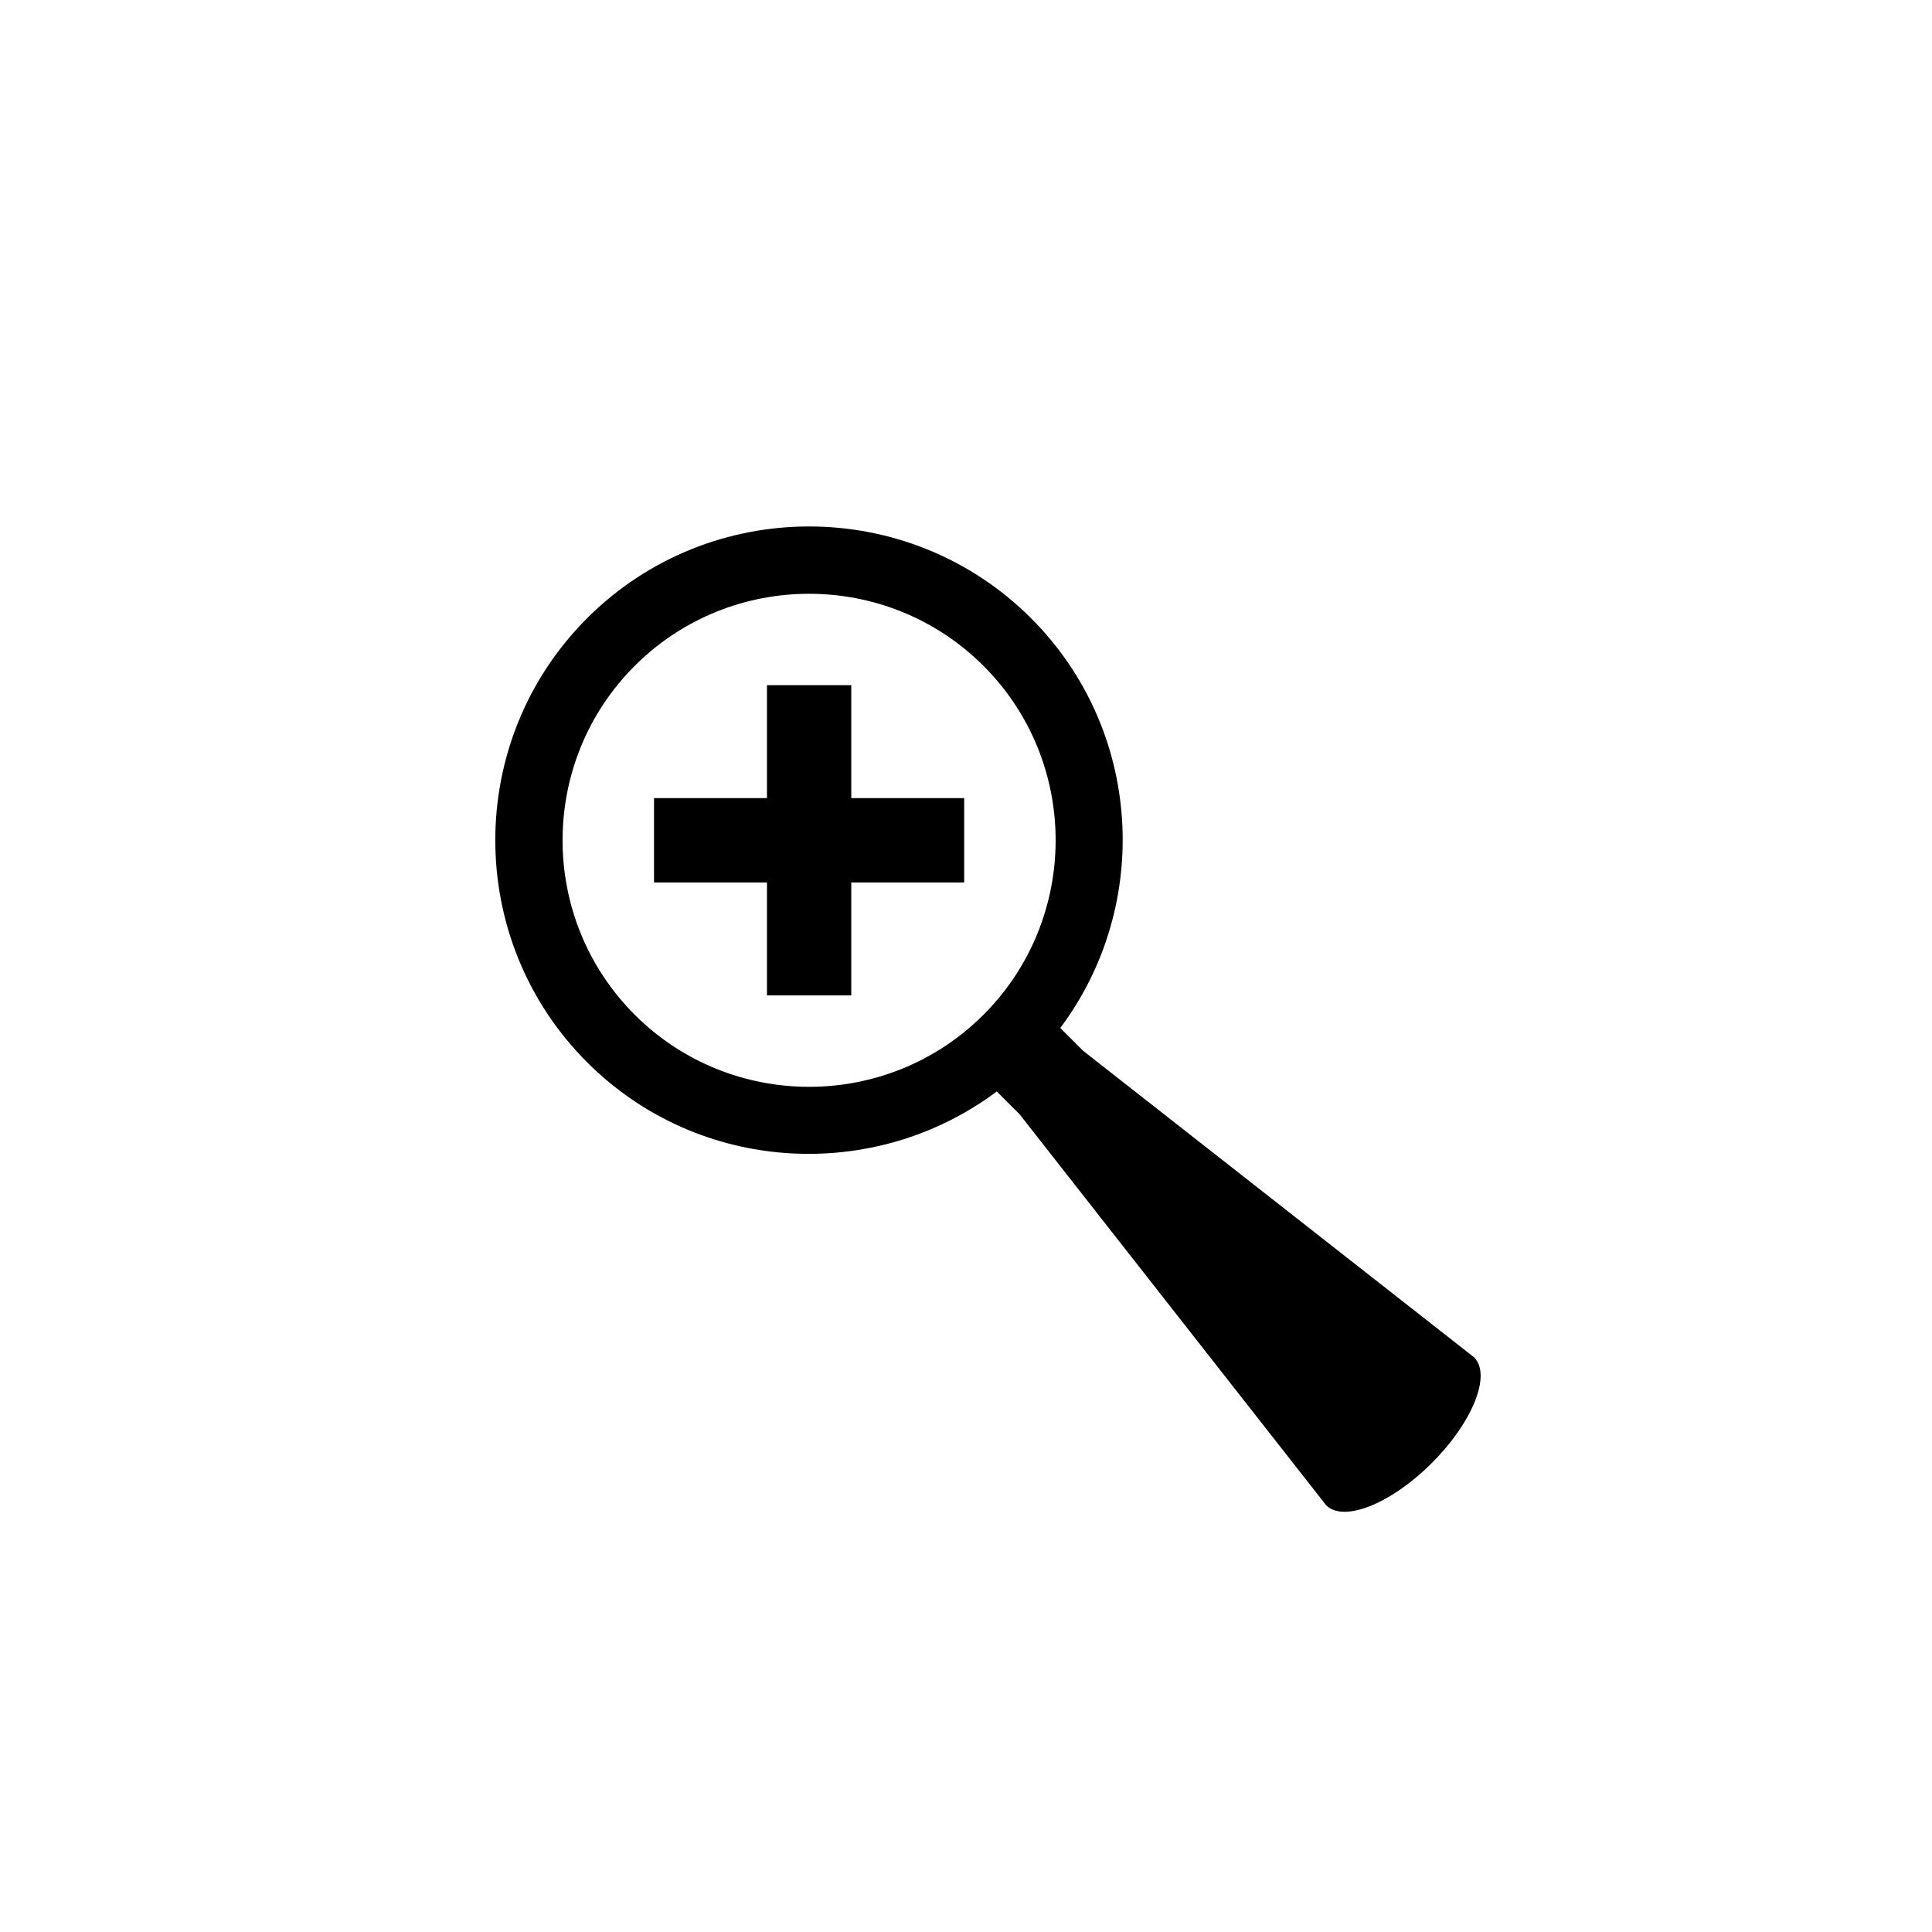
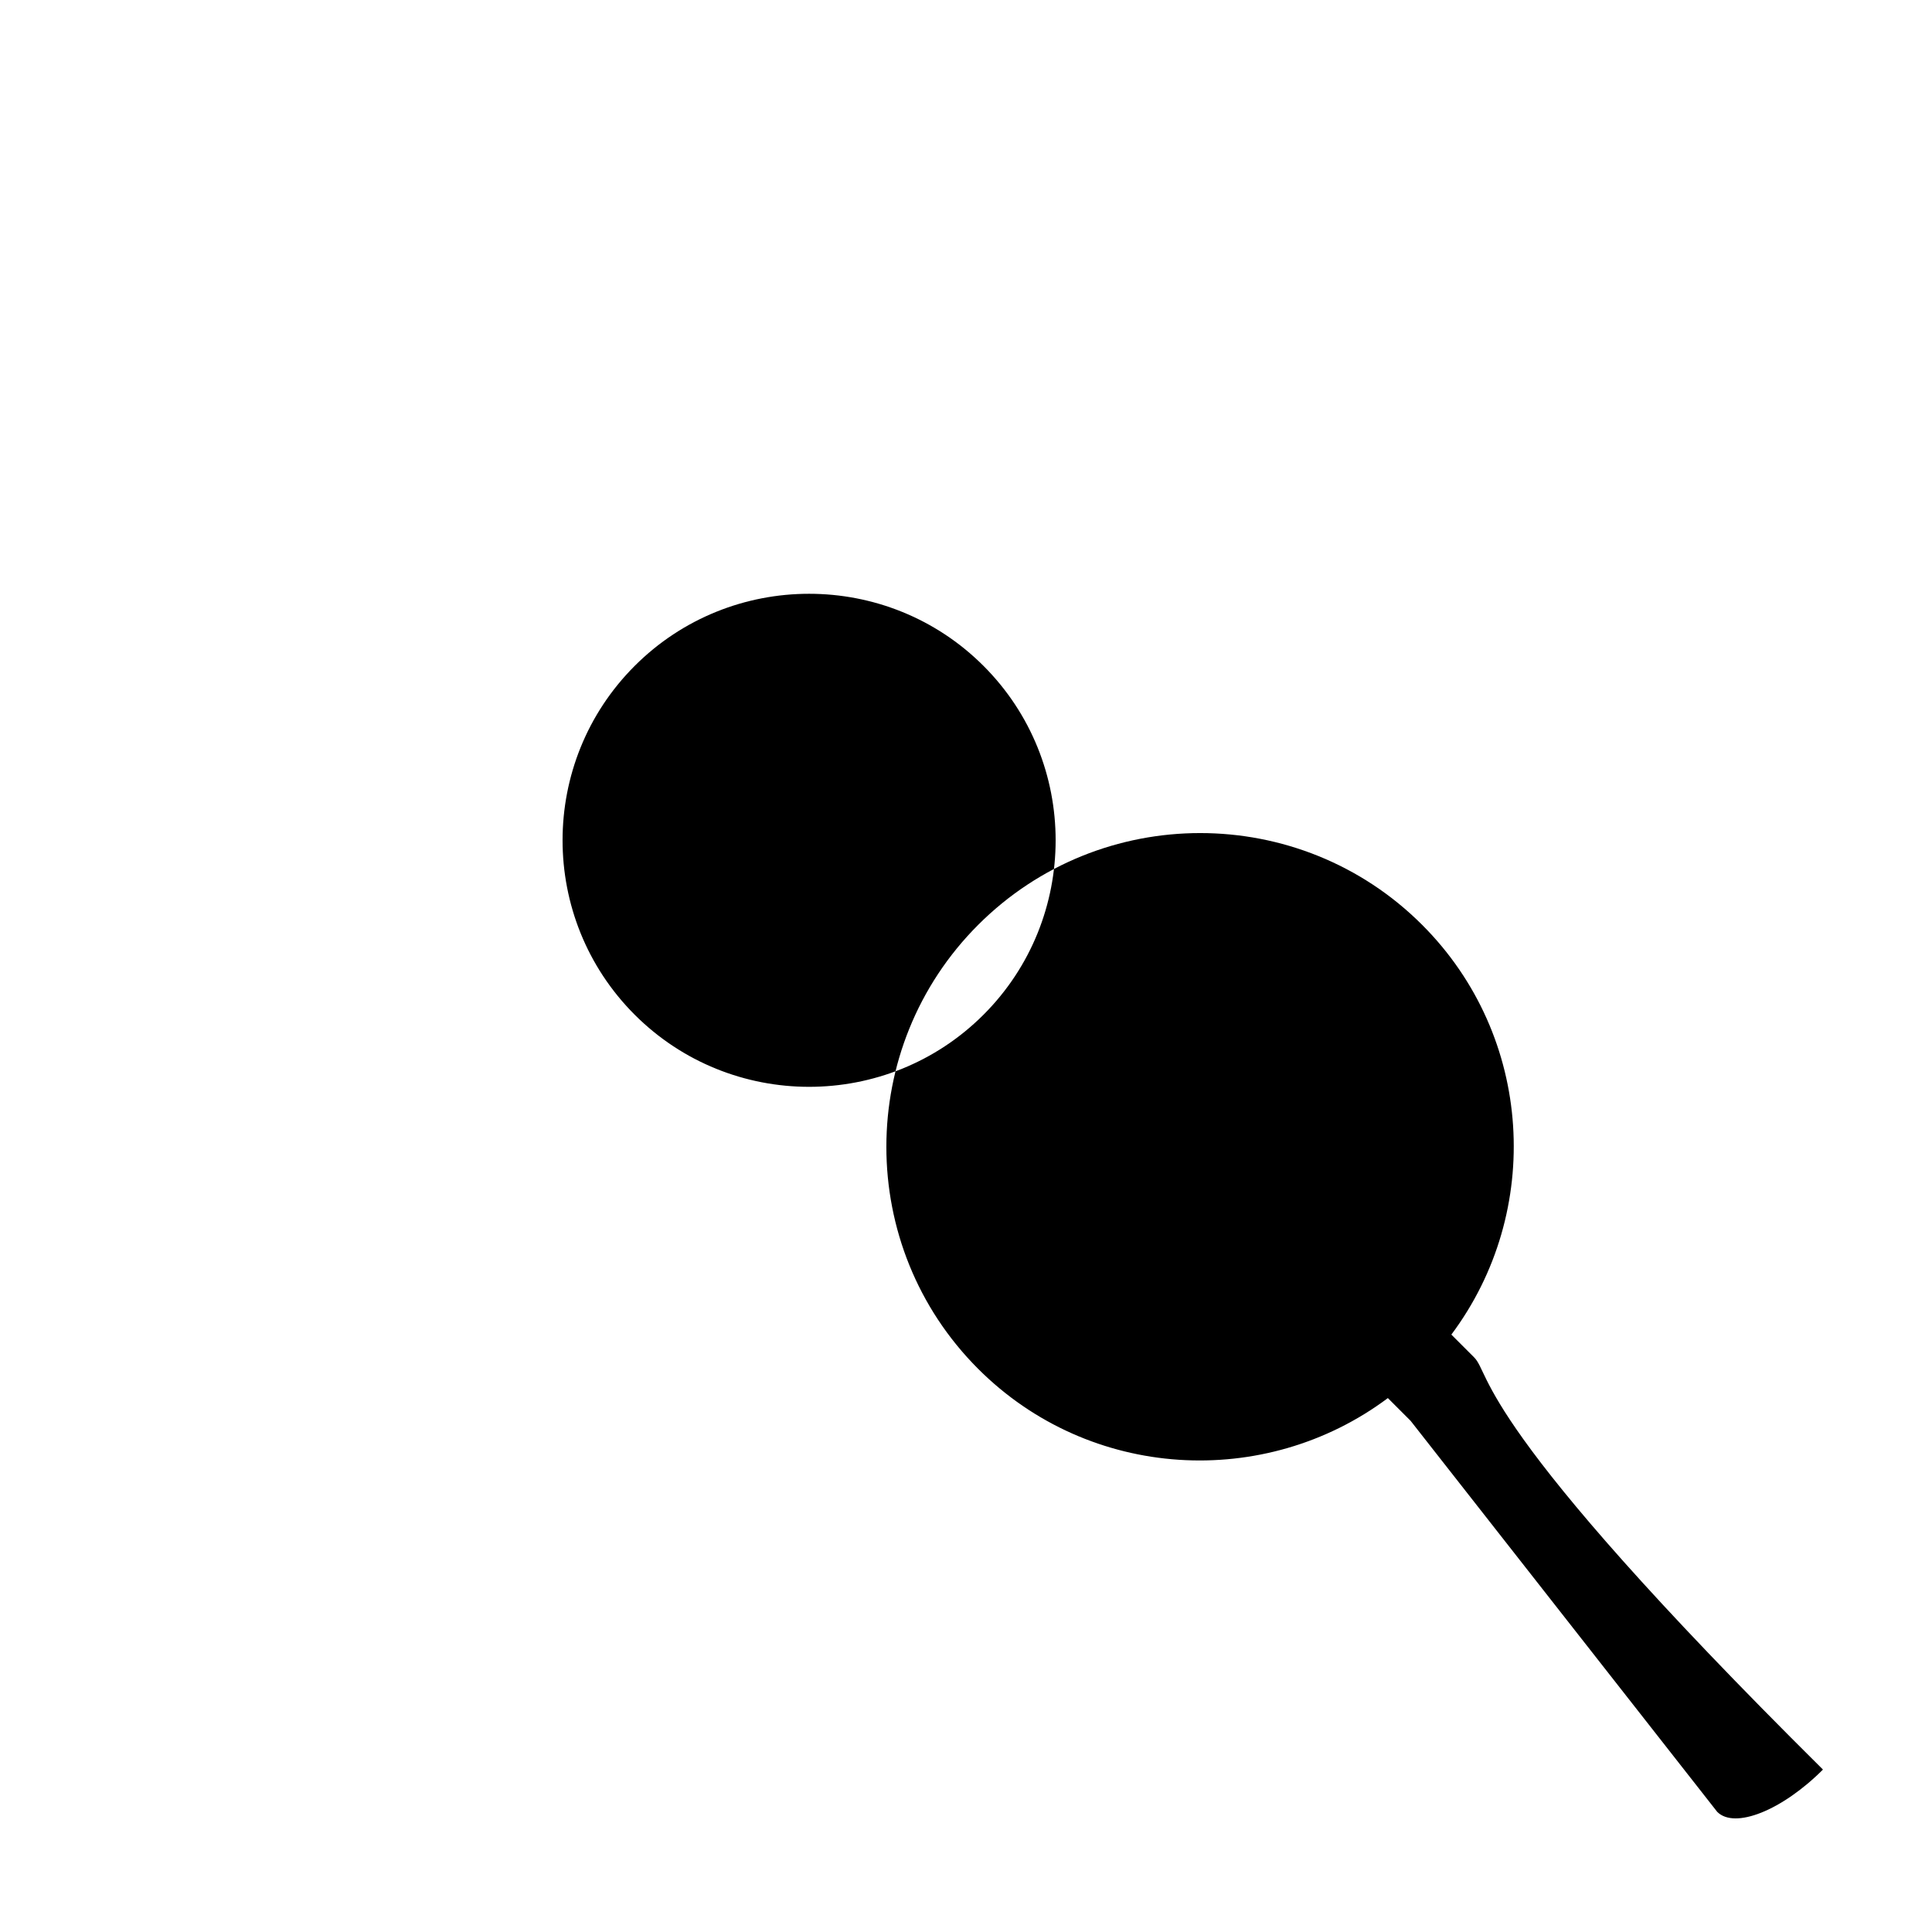
<svg xmlns="http://www.w3.org/2000/svg" version="1.1" id="Layer_1" x="0px" y="0px" width="50px" height="50px" viewBox="0 0 50 50" enable-background="new 0 0 50 50" xml:space="preserve">
  <g>
-     <path d="M38.149,35.127l-10.121-7.935l-0.588-0.588c2.379-3.18,2.132-7.716-0.756-10.604c-3.167-3.167-8.323-3.167-11.49,0   c-3.168,3.168-3.168,8.323,0,11.491c2.888,2.888,7.424,3.134,10.603,0.756l0.588,0.588l7.936,10.121   c0.453,0.453,1.679-0.037,2.736-1.095C38.113,36.806,38.604,35.581,38.149,35.127z M25.453,26.261   c-2.488,2.488-6.539,2.488-9.027,0c-2.489-2.489-2.489-6.539,0-9.028c2.488-2.488,6.539-2.488,9.027,0   C27.942,19.722,27.942,23.771,25.453,26.261z" />
-     <polygon points="22.031,17.732 19.849,17.732 19.849,20.655 16.926,20.655 16.926,22.838 19.849,22.838 19.849,25.761    22.031,25.761 22.031,22.838 24.953,22.838 24.953,20.655 22.031,20.655  " />
+     <path d="M38.149,35.127l-0.588-0.588c2.379-3.18,2.132-7.716-0.756-10.604c-3.167-3.167-8.323-3.167-11.49,0   c-3.168,3.168-3.168,8.323,0,11.491c2.888,2.888,7.424,3.134,10.603,0.756l0.588,0.588l7.936,10.121   c0.453,0.453,1.679-0.037,2.736-1.095C38.113,36.806,38.604,35.581,38.149,35.127z M25.453,26.261   c-2.488,2.488-6.539,2.488-9.027,0c-2.489-2.489-2.489-6.539,0-9.028c2.488-2.488,6.539-2.488,9.027,0   C27.942,19.722,27.942,23.771,25.453,26.261z" />
  </g>
</svg>